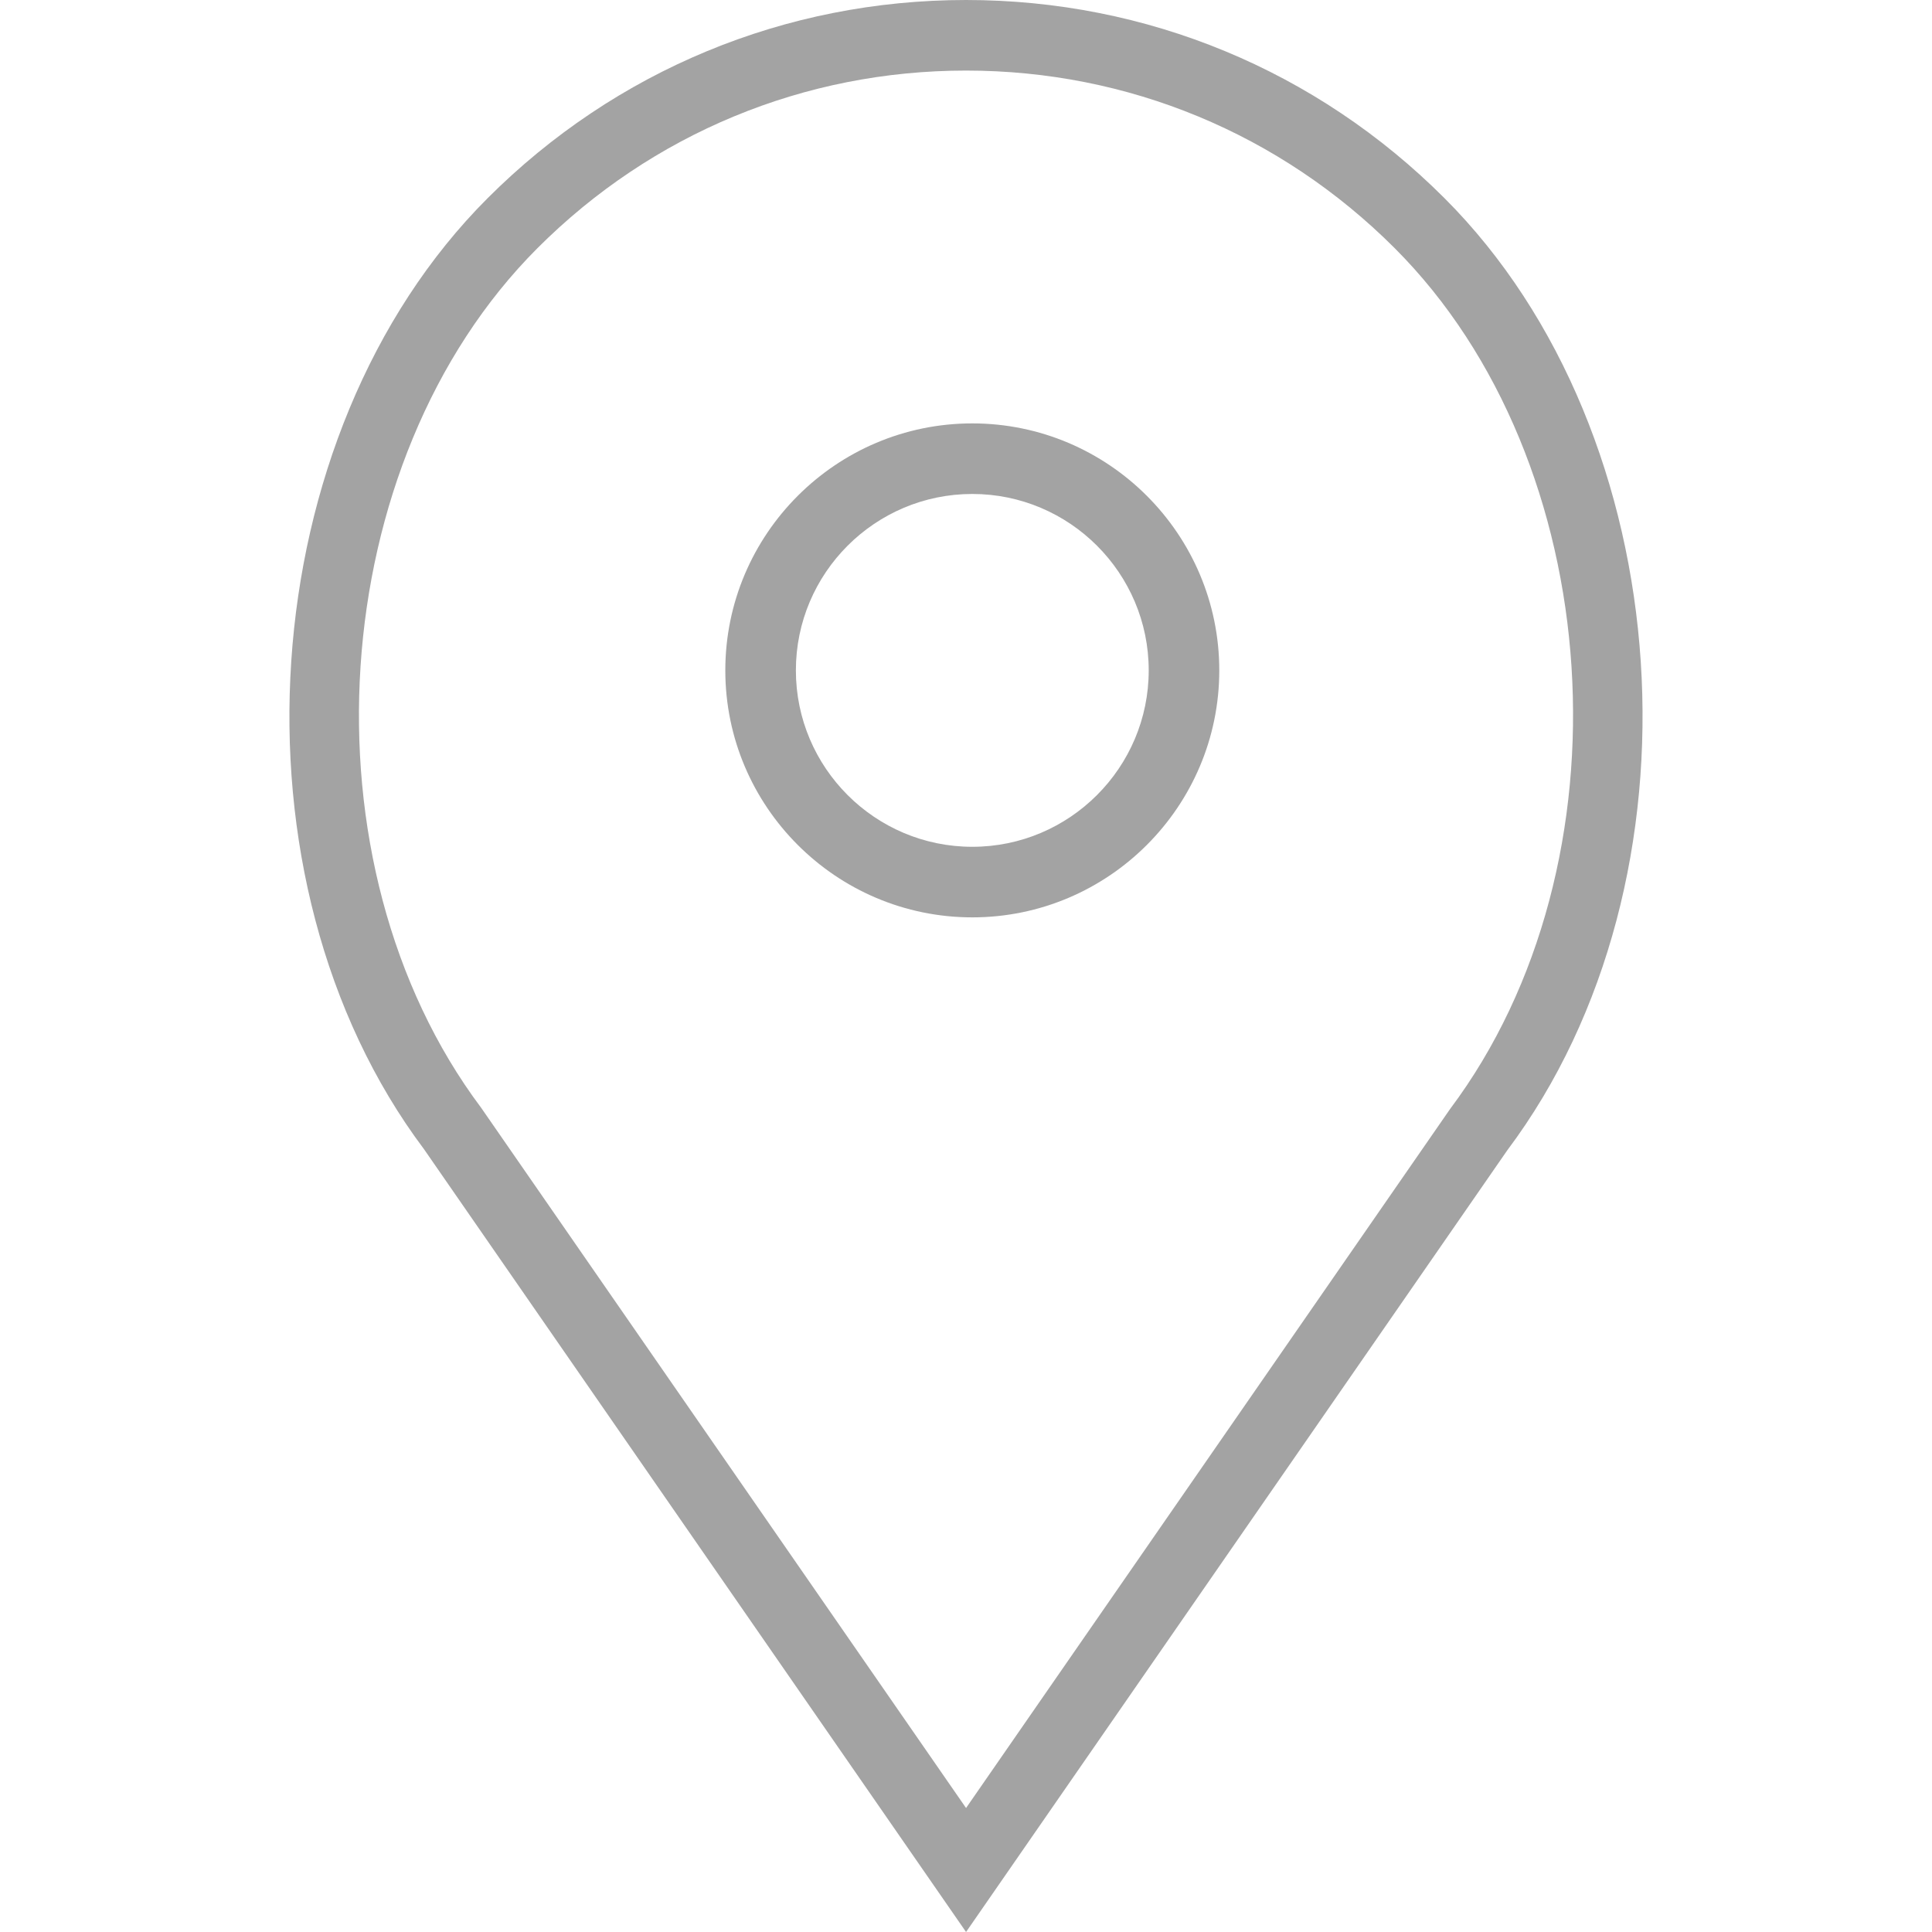
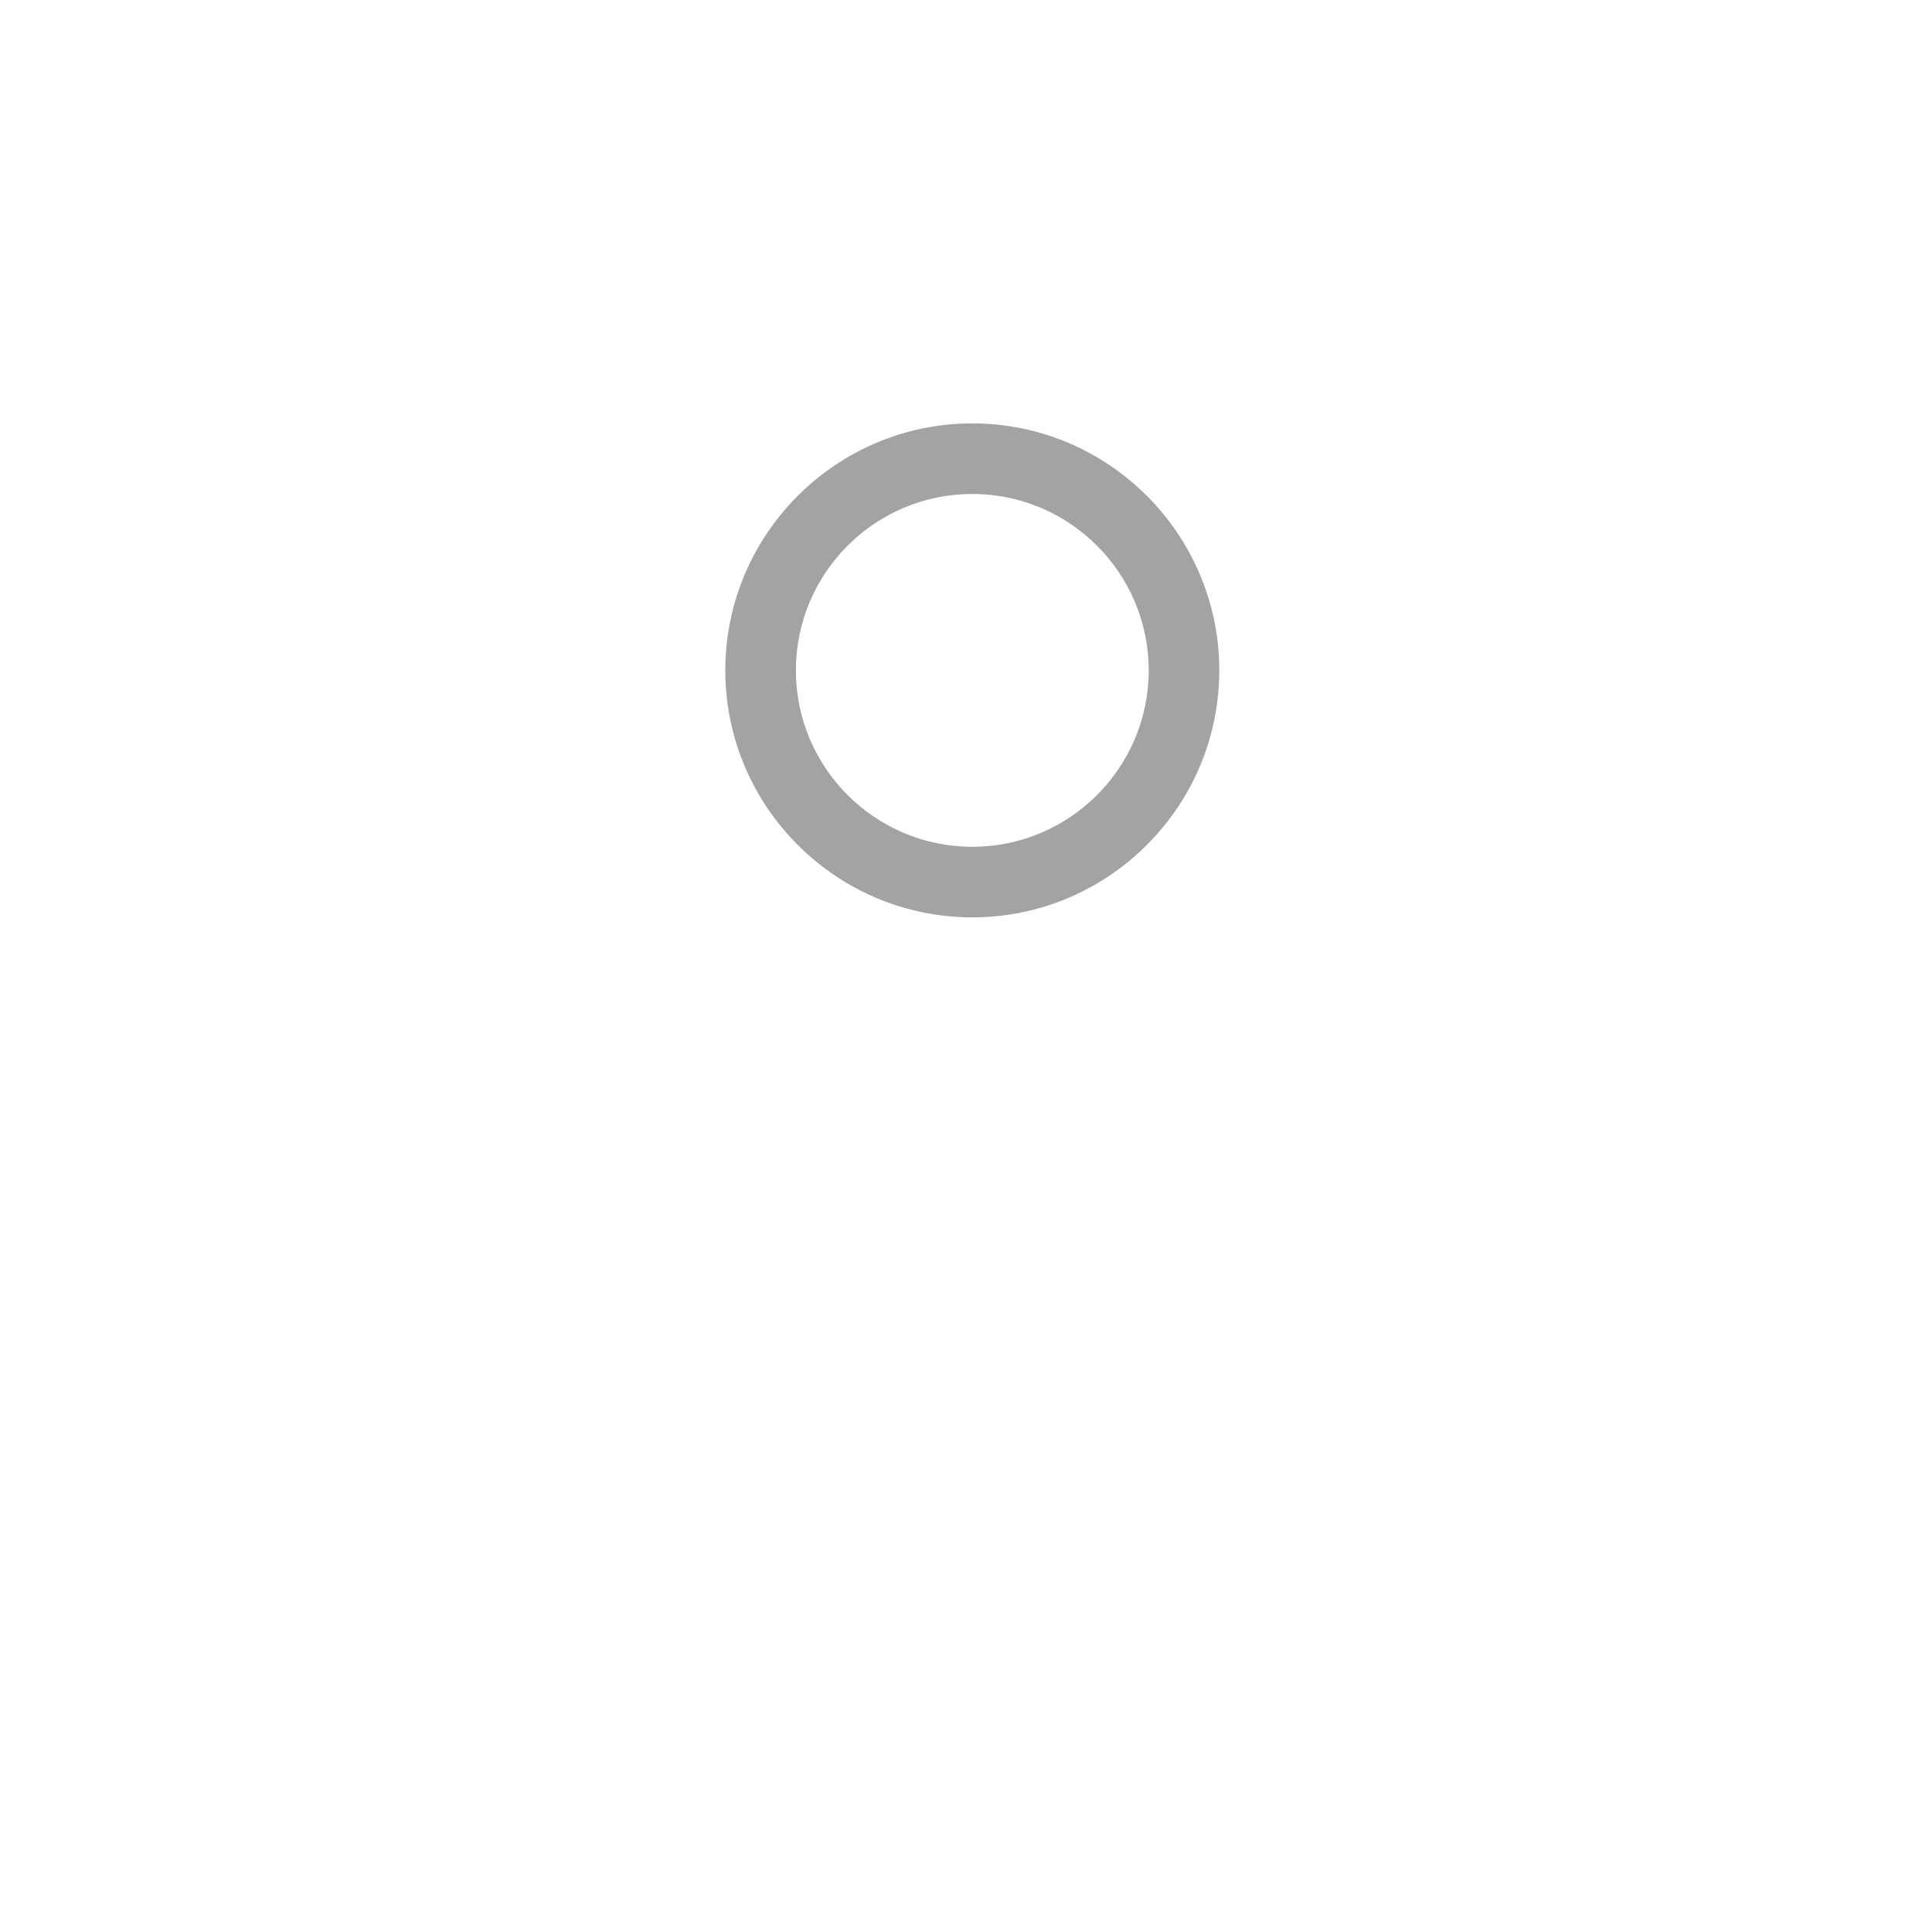
<svg xmlns="http://www.w3.org/2000/svg" id="Capa_1" viewBox="0 0 54.757 54.757" style="enable-background:new 0 0 54.757 54.757;" width="512" height="512">
  <g>
    <path d="M27.557 12c-3.859.0-7 3.141-7 7s3.141 7 7 7 7-3.141 7-7-3.141-7-7-7zm0 12c-2.757.0-5-2.243-5-5s2.243-5 5-5 5 2.243 5 5-2.243 5-5 5z" fill="#a3a3a3" />
-     <path d="M40.94 5.617C37.318 1.995 32.502.0 27.38.0c-5.123.0-9.938 1.995-13.56 5.617-6.703 6.702-7.536 19.312-1.804 26.952L27.38 54.757 42.721 32.6c5.755-7.671 4.922-20.281-1.781-26.983zM41.099 31.431 27.38 51.243 13.639 31.4C8.44 24.468 9.185 13.08 15.235 7.031 18.479 3.787 22.792 2 27.38 2s8.901 1.787 12.146 5.031c6.05 6.049 6.795 17.437 1.573 24.4z" fill="#a3a3a3" />
  </g>
  <g />
  <g />
  <g />
  <g />
  <g />
  <g />
  <g />
  <g />
  <g />
  <g />
  <g />
  <g />
  <g />
  <g />
  <g />
</svg>